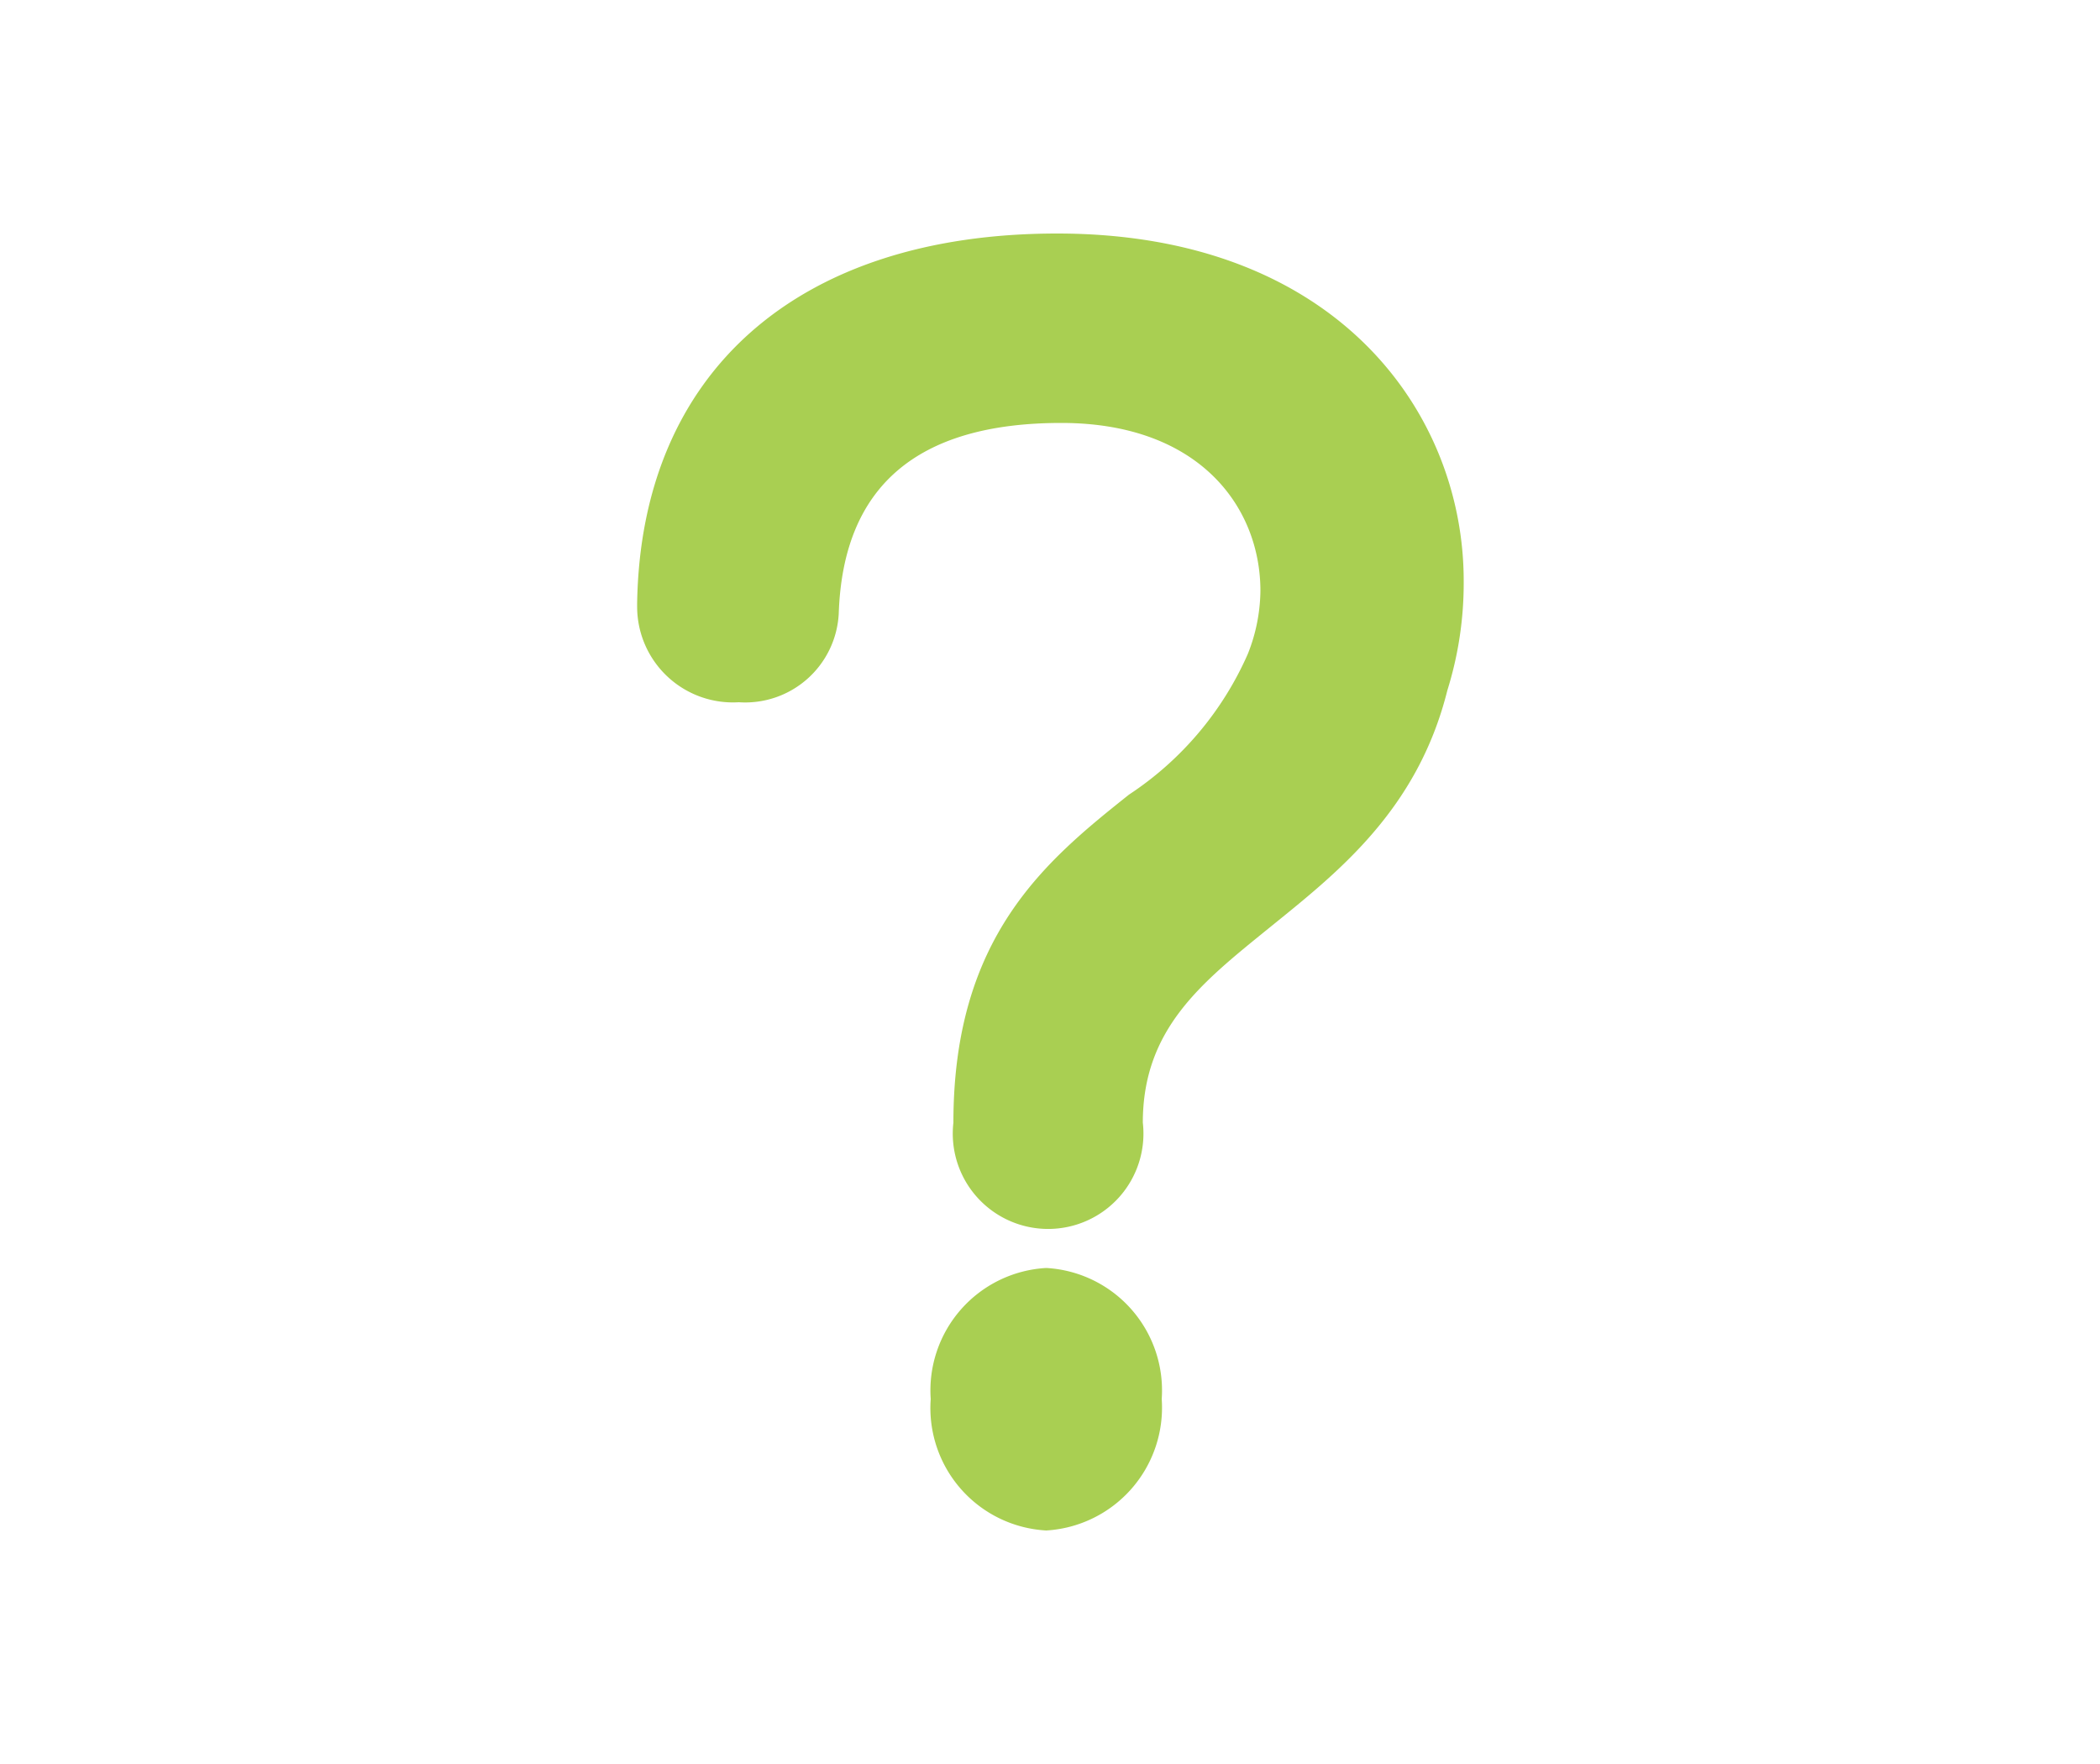
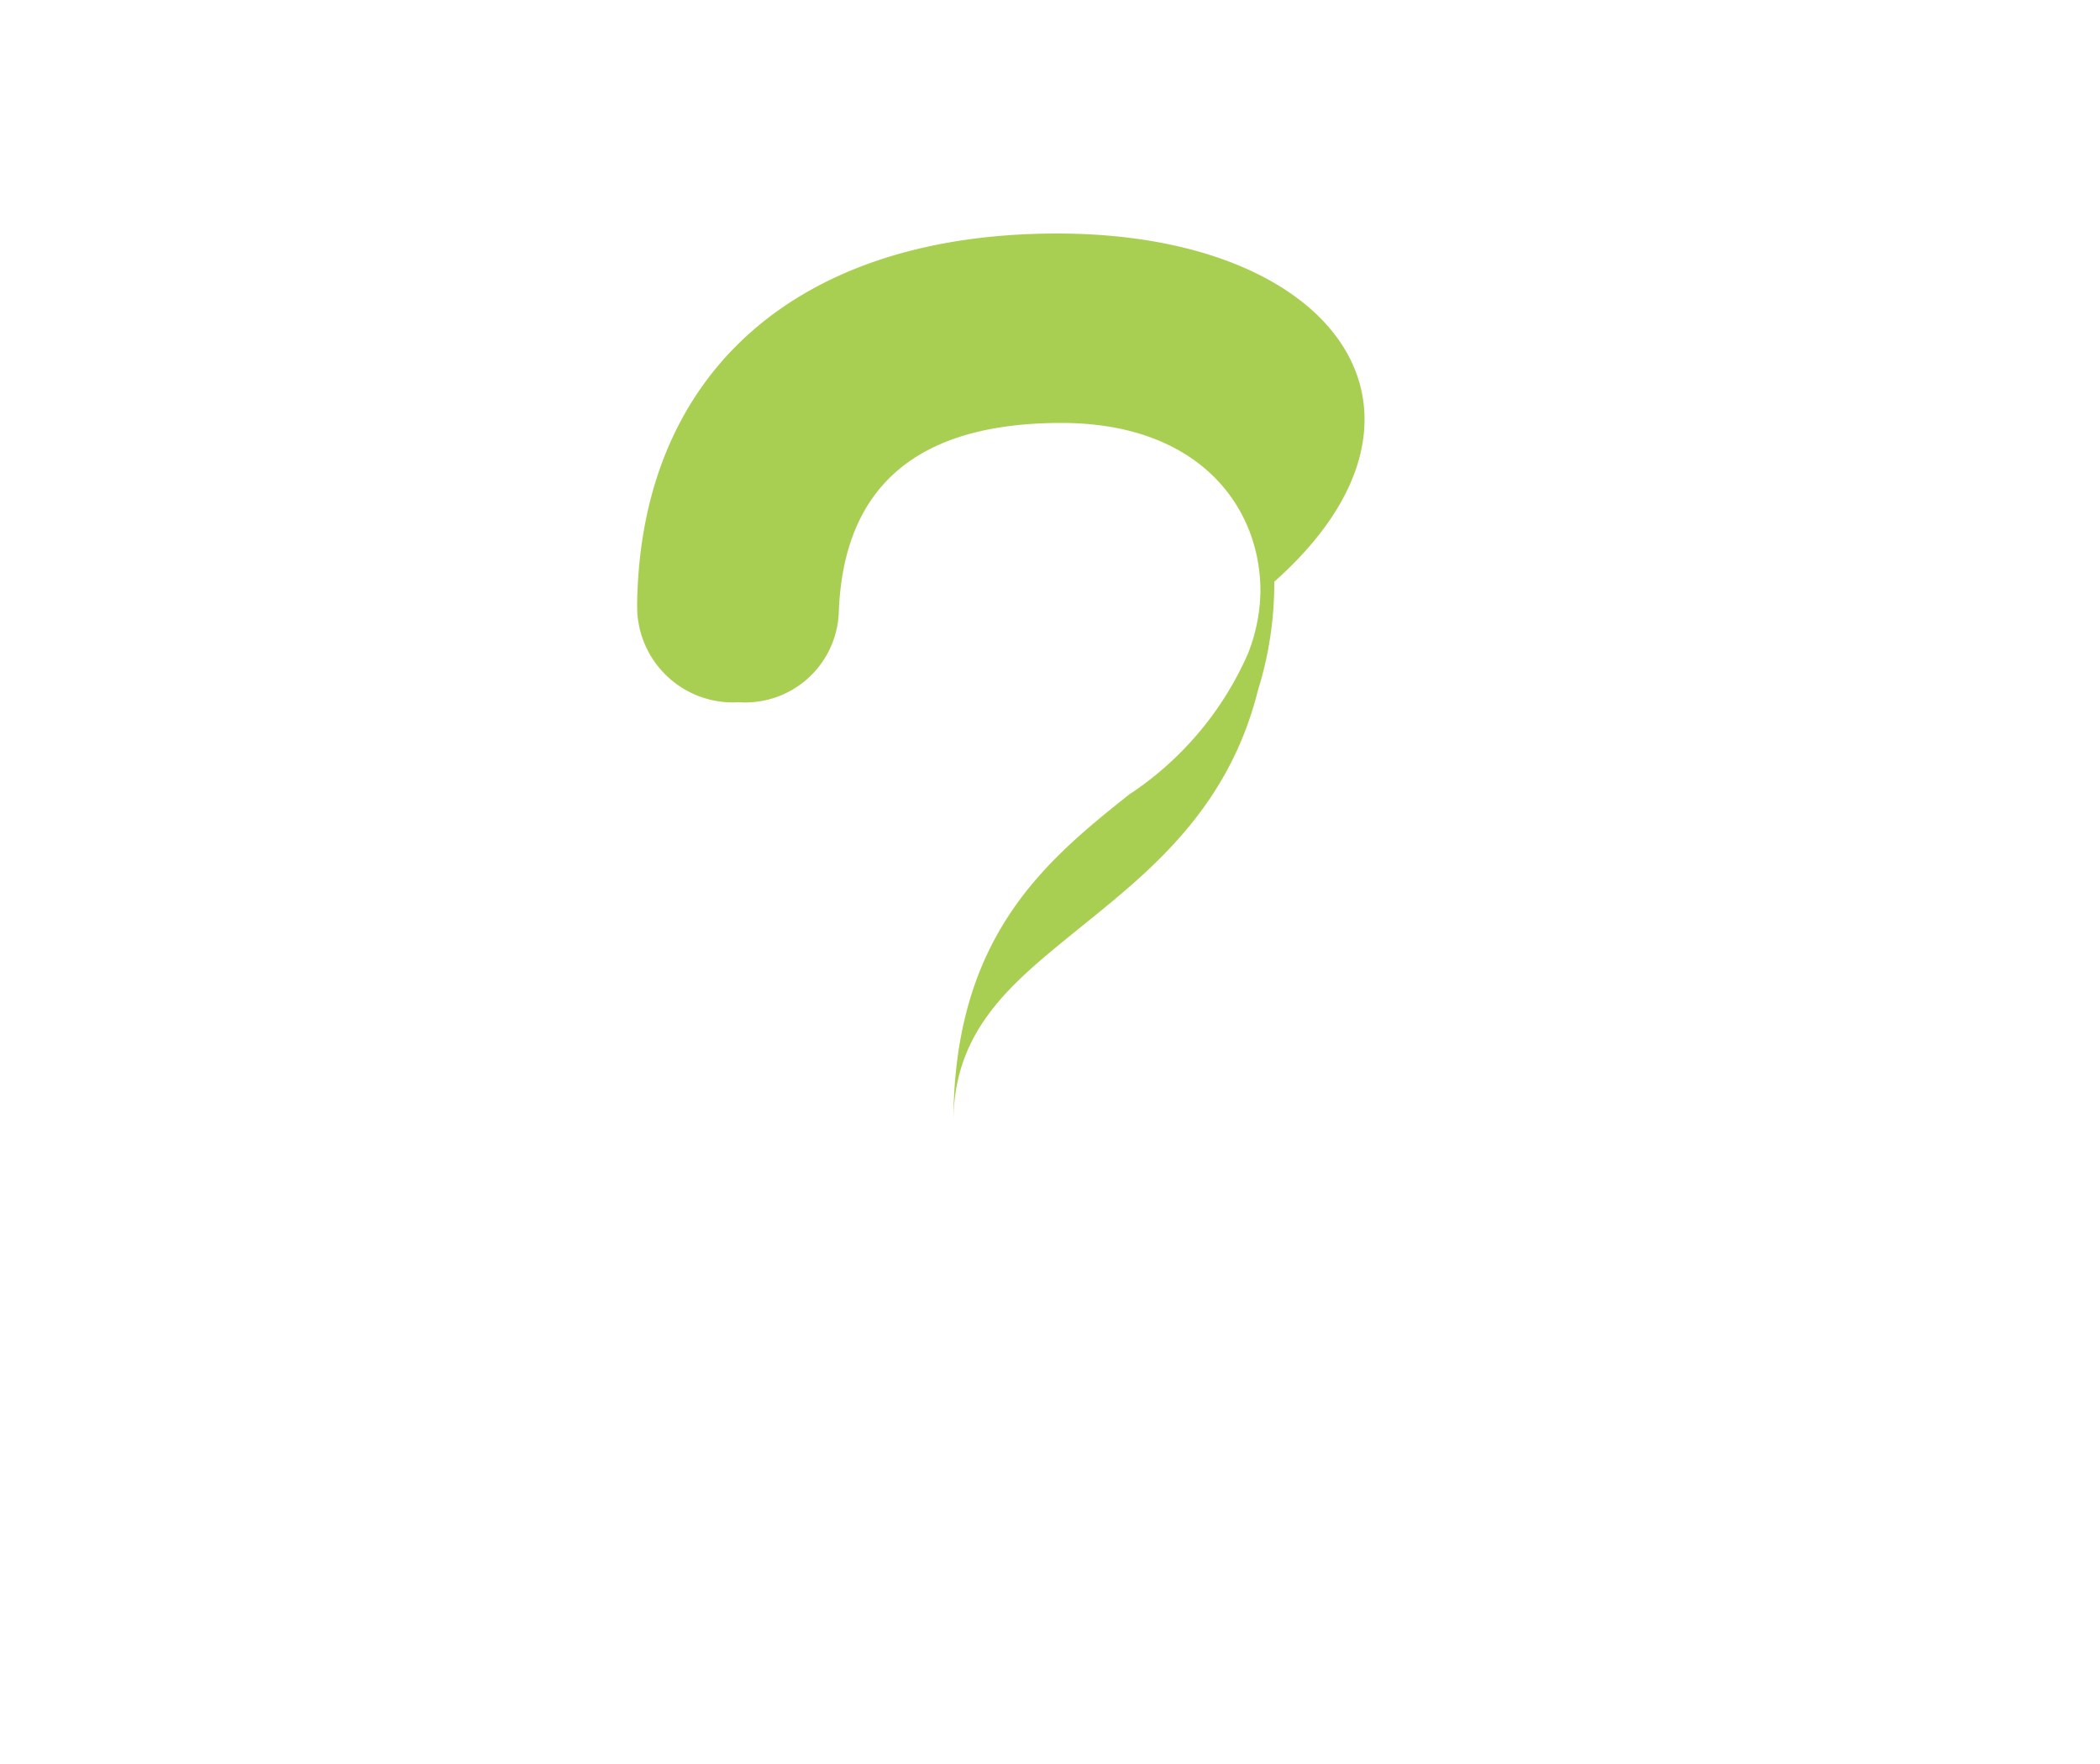
<svg xmlns="http://www.w3.org/2000/svg" viewBox="0 0 50 42">
  <defs>
    <style>.cls-1{fill:#a9cf52;}</style>
  </defs>
  <g id="レイヤー_6" data-name="レイヤー 6">
-     <path class="cls-1" d="M24.91,30.19a2.92,2.92,0,0,0-2.75,3.12,2.92,2.92,0,0,0,2.75,3.13,2.93,2.93,0,0,0,2.75-3.13A2.92,2.92,0,0,0,24.91,30.19Z" />
-     <path class="cls-1" d="M25.17,5.56c-6.16,0-9.91,3.29-10,8.8v.09a2.28,2.28,0,0,0,2.42,2.27,2.23,2.23,0,0,0,2.38-2.11c.1-3,1.83-4.54,5.3-4.54,3.28,0,4.74,2,4.74,4a4.17,4.17,0,0,1-.3,1.5,7.74,7.74,0,0,1-2.83,3.35c-2,1.59-4.18,3.39-4.18,7.81a2.27,2.27,0,1,0,4.51,0c0-2.24,1.41-3.34,3-4.63s3.53-2.78,4.25-5.66a8.55,8.55,0,0,0,.39-2.59C34.86,9.84,31.83,5.56,25.17,5.56Z" />
+     <path class="cls-1" d="M25.17,5.56c-6.16,0-9.91,3.29-10,8.8v.09a2.28,2.28,0,0,0,2.42,2.27,2.23,2.23,0,0,0,2.38-2.11c.1-3,1.83-4.54,5.3-4.54,3.28,0,4.74,2,4.74,4a4.17,4.17,0,0,1-.3,1.5,7.74,7.74,0,0,1-2.83,3.35c-2,1.59-4.18,3.39-4.18,7.81c0-2.24,1.41-3.34,3-4.63s3.53-2.78,4.25-5.66a8.55,8.55,0,0,0,.39-2.59C34.86,9.84,31.83,5.56,25.17,5.56Z" />
  </g>
</svg>